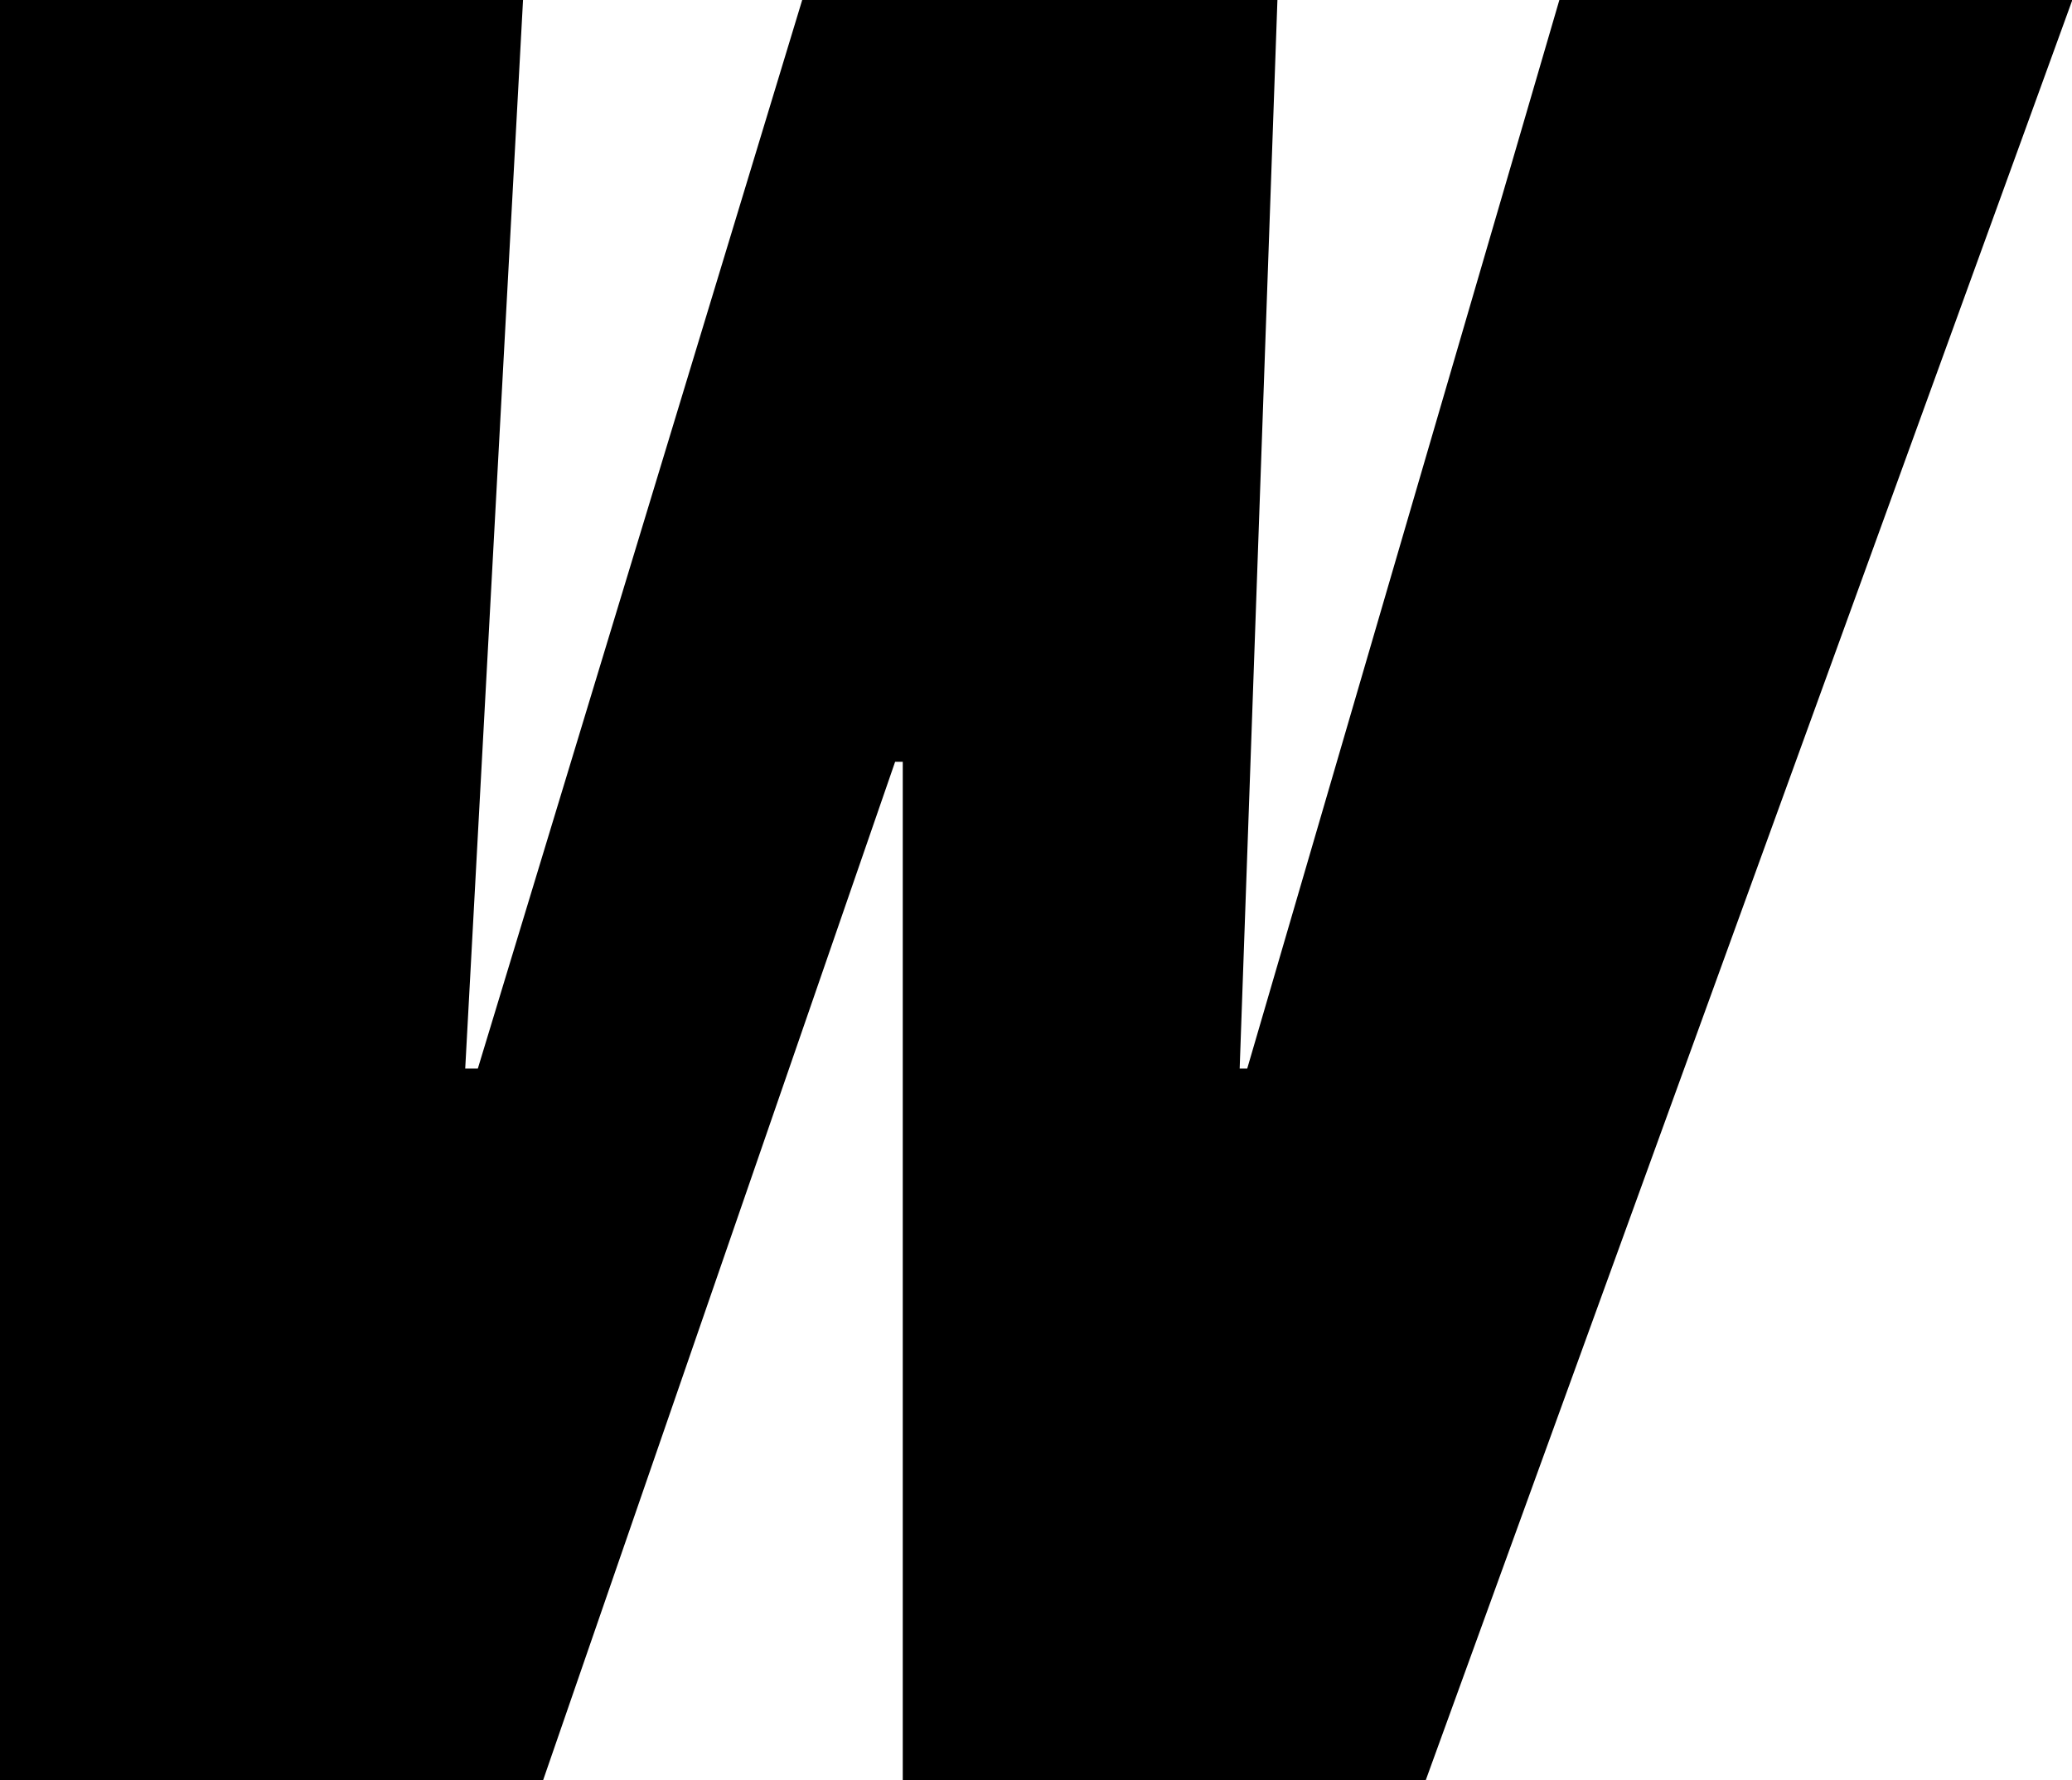
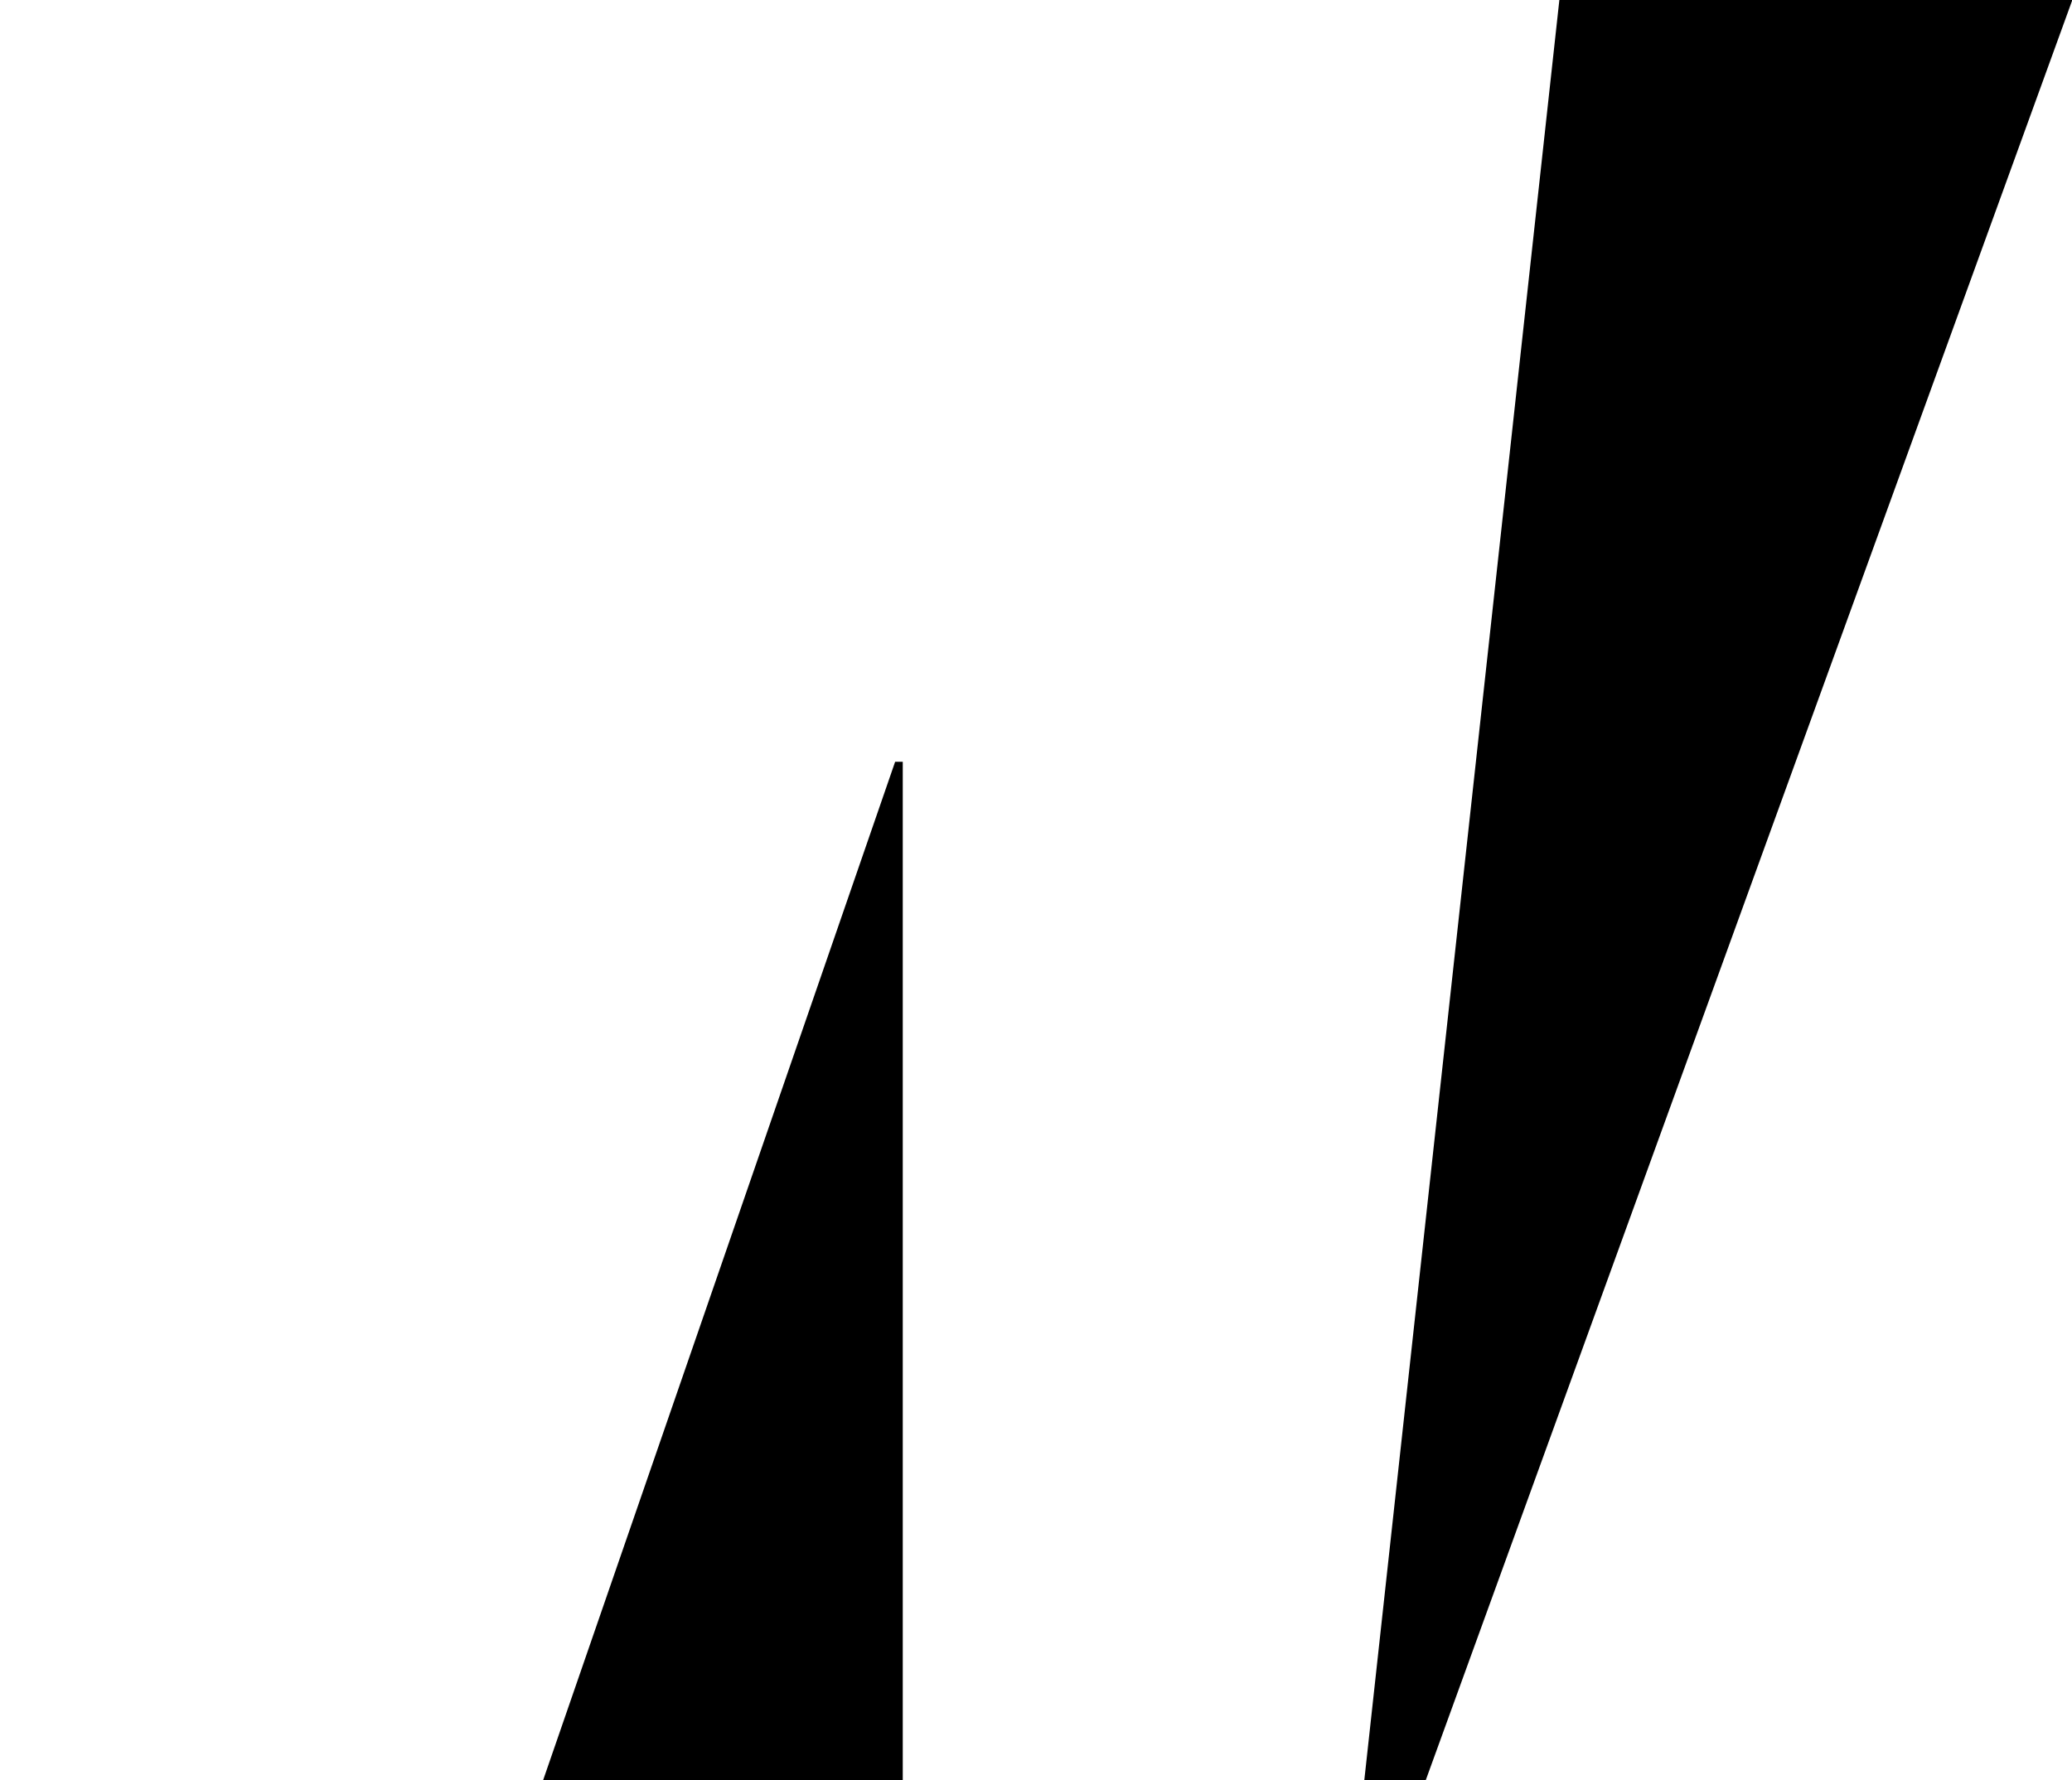
<svg xmlns="http://www.w3.org/2000/svg" width="31.506" height="27.071" viewBox="0 0 31.506 27.071">
  <g id="组_380" data-name="组 380" transform="translate(0)">
-     <path id="路径_104" data-name="路径 104" d="M-6.131-7.655h-7.953V-23.141H-14.2L-19.552-7.655h-8.259V-34.726h7.953l-.879,16.25h.192l4.932-16.25h7.226l-.574,16.25h.115L-4.1-34.726H3.7Z" transform="translate(27.811 34.726)" fill="#000" />
+     <path id="路径_104" data-name="路径 104" d="M-6.131-7.655h-7.953V-23.141H-14.2L-19.552-7.655h-8.259h7.953l-.879,16.25h.192l4.932-16.25h7.226l-.574,16.25h.115L-4.1-34.726H3.7Z" transform="translate(27.811 34.726)" fill="#000" />
  </g>
</svg>